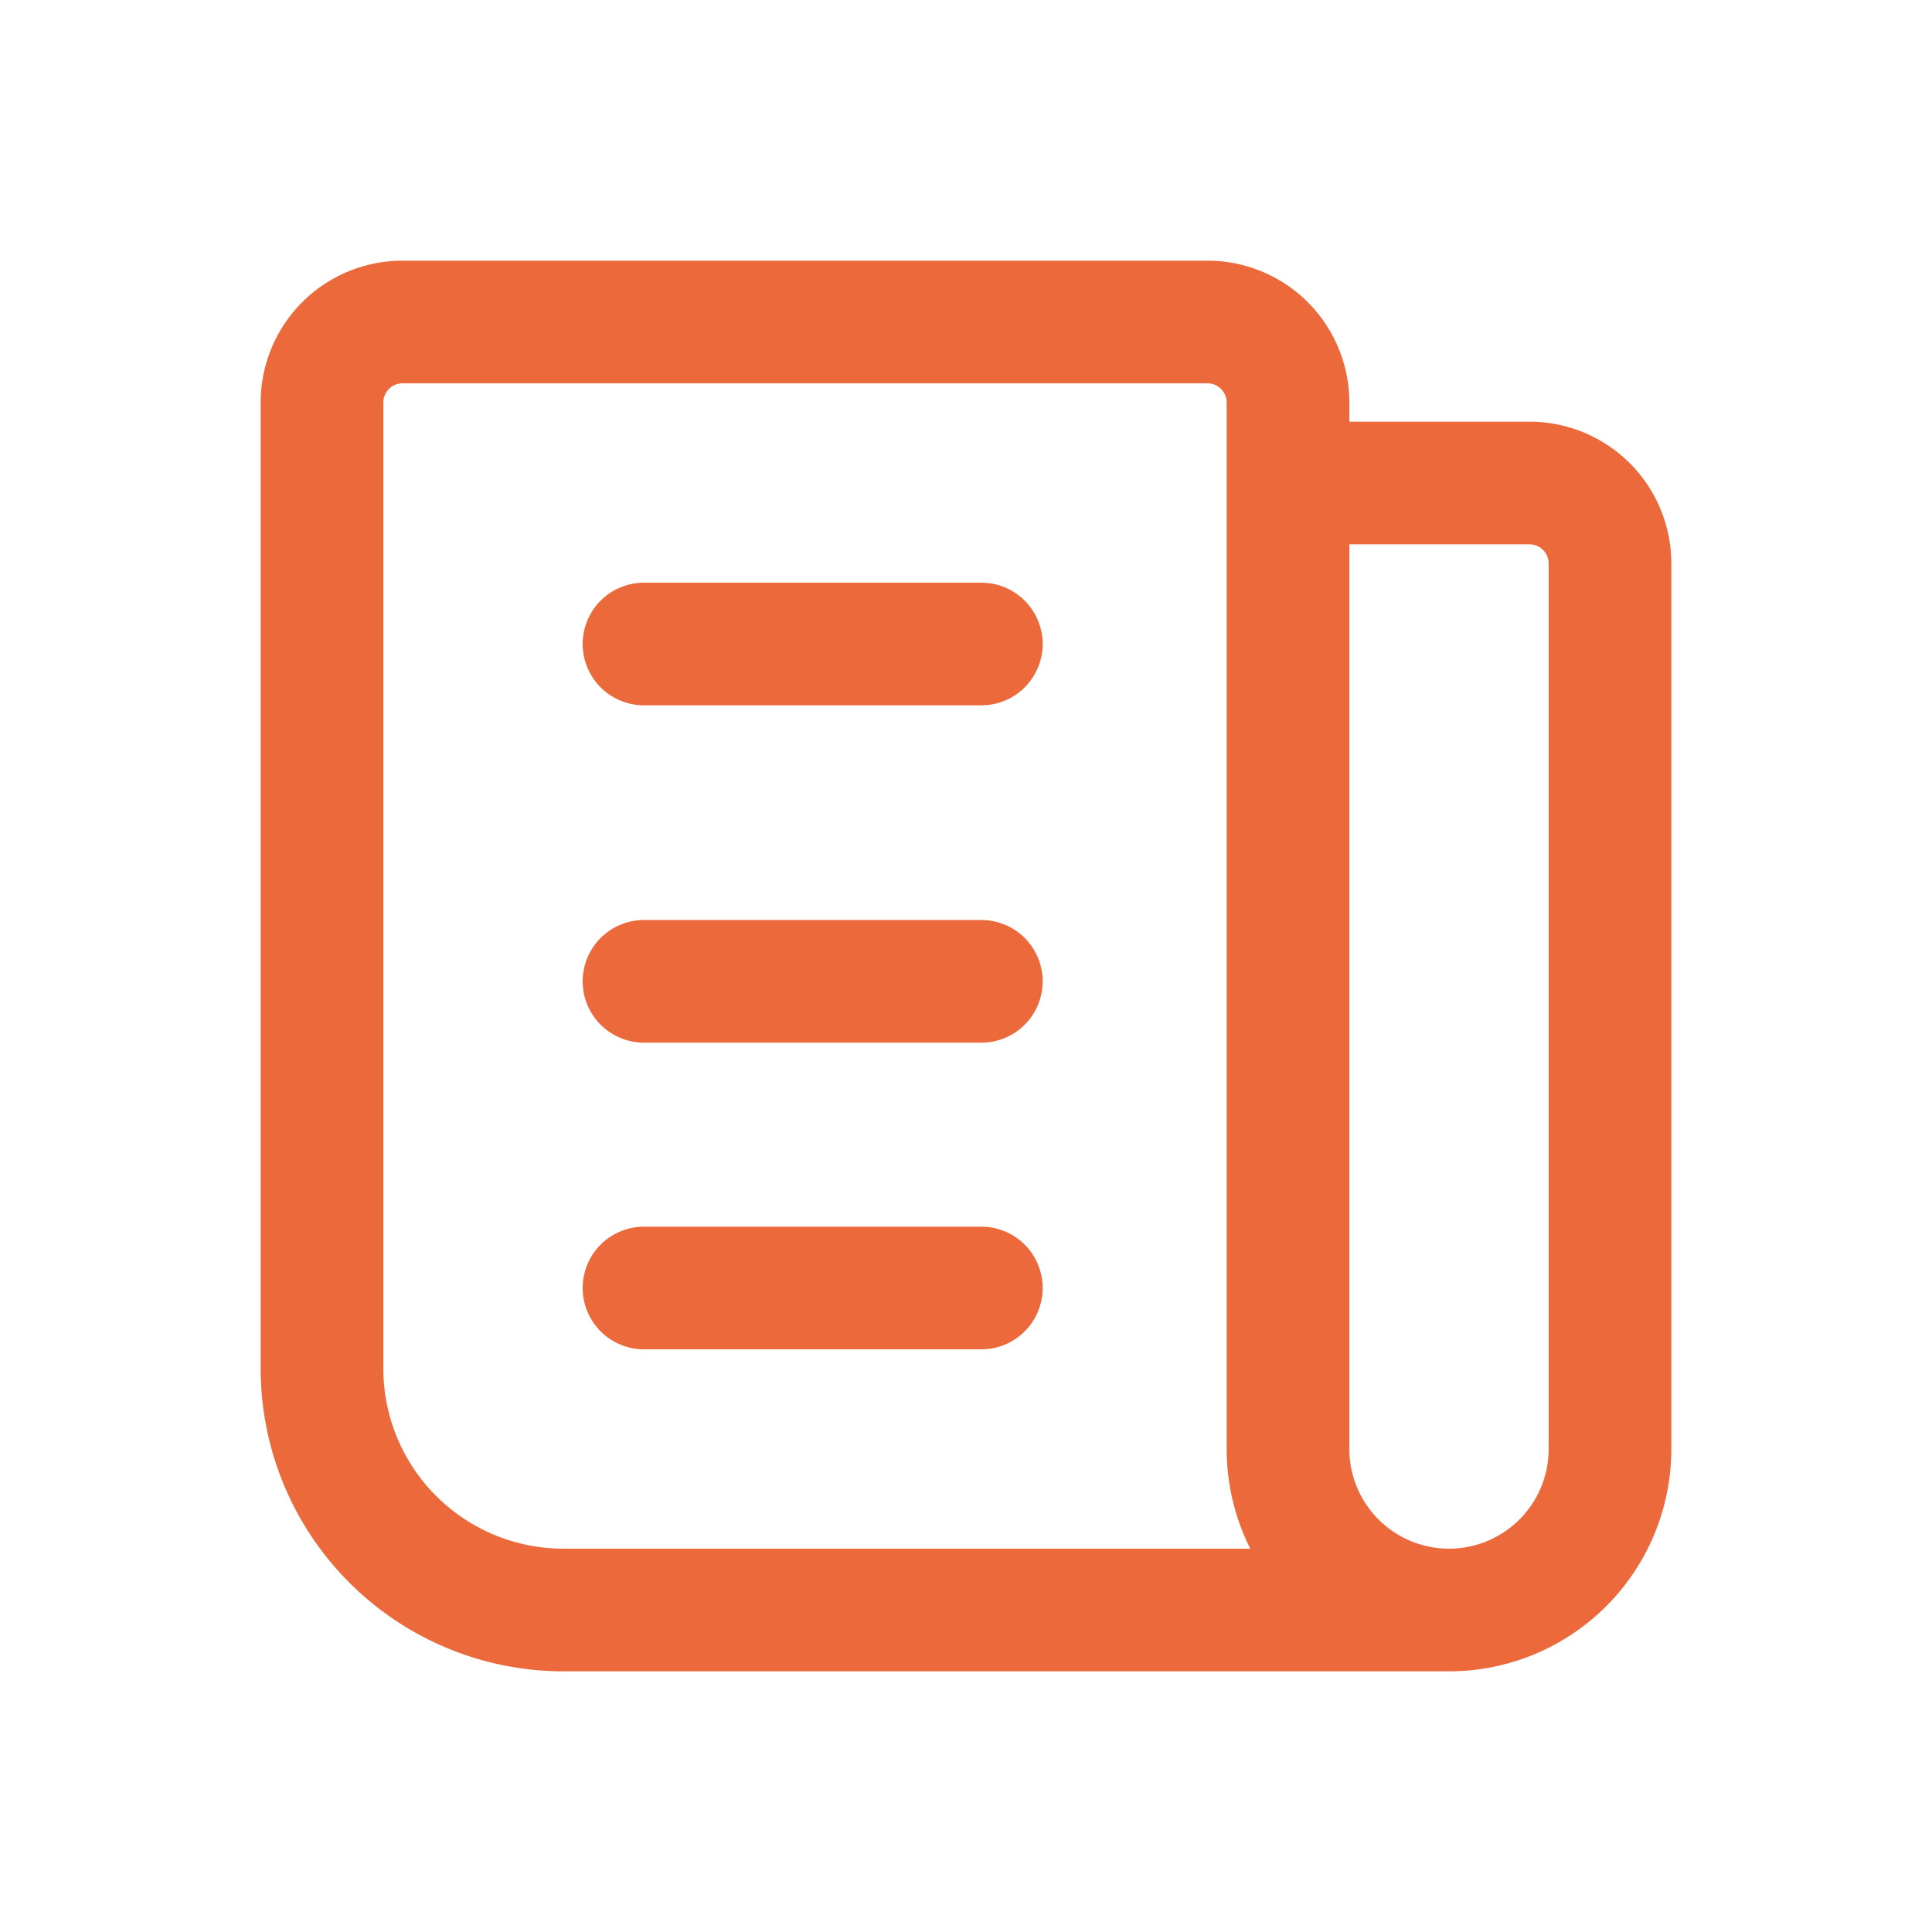
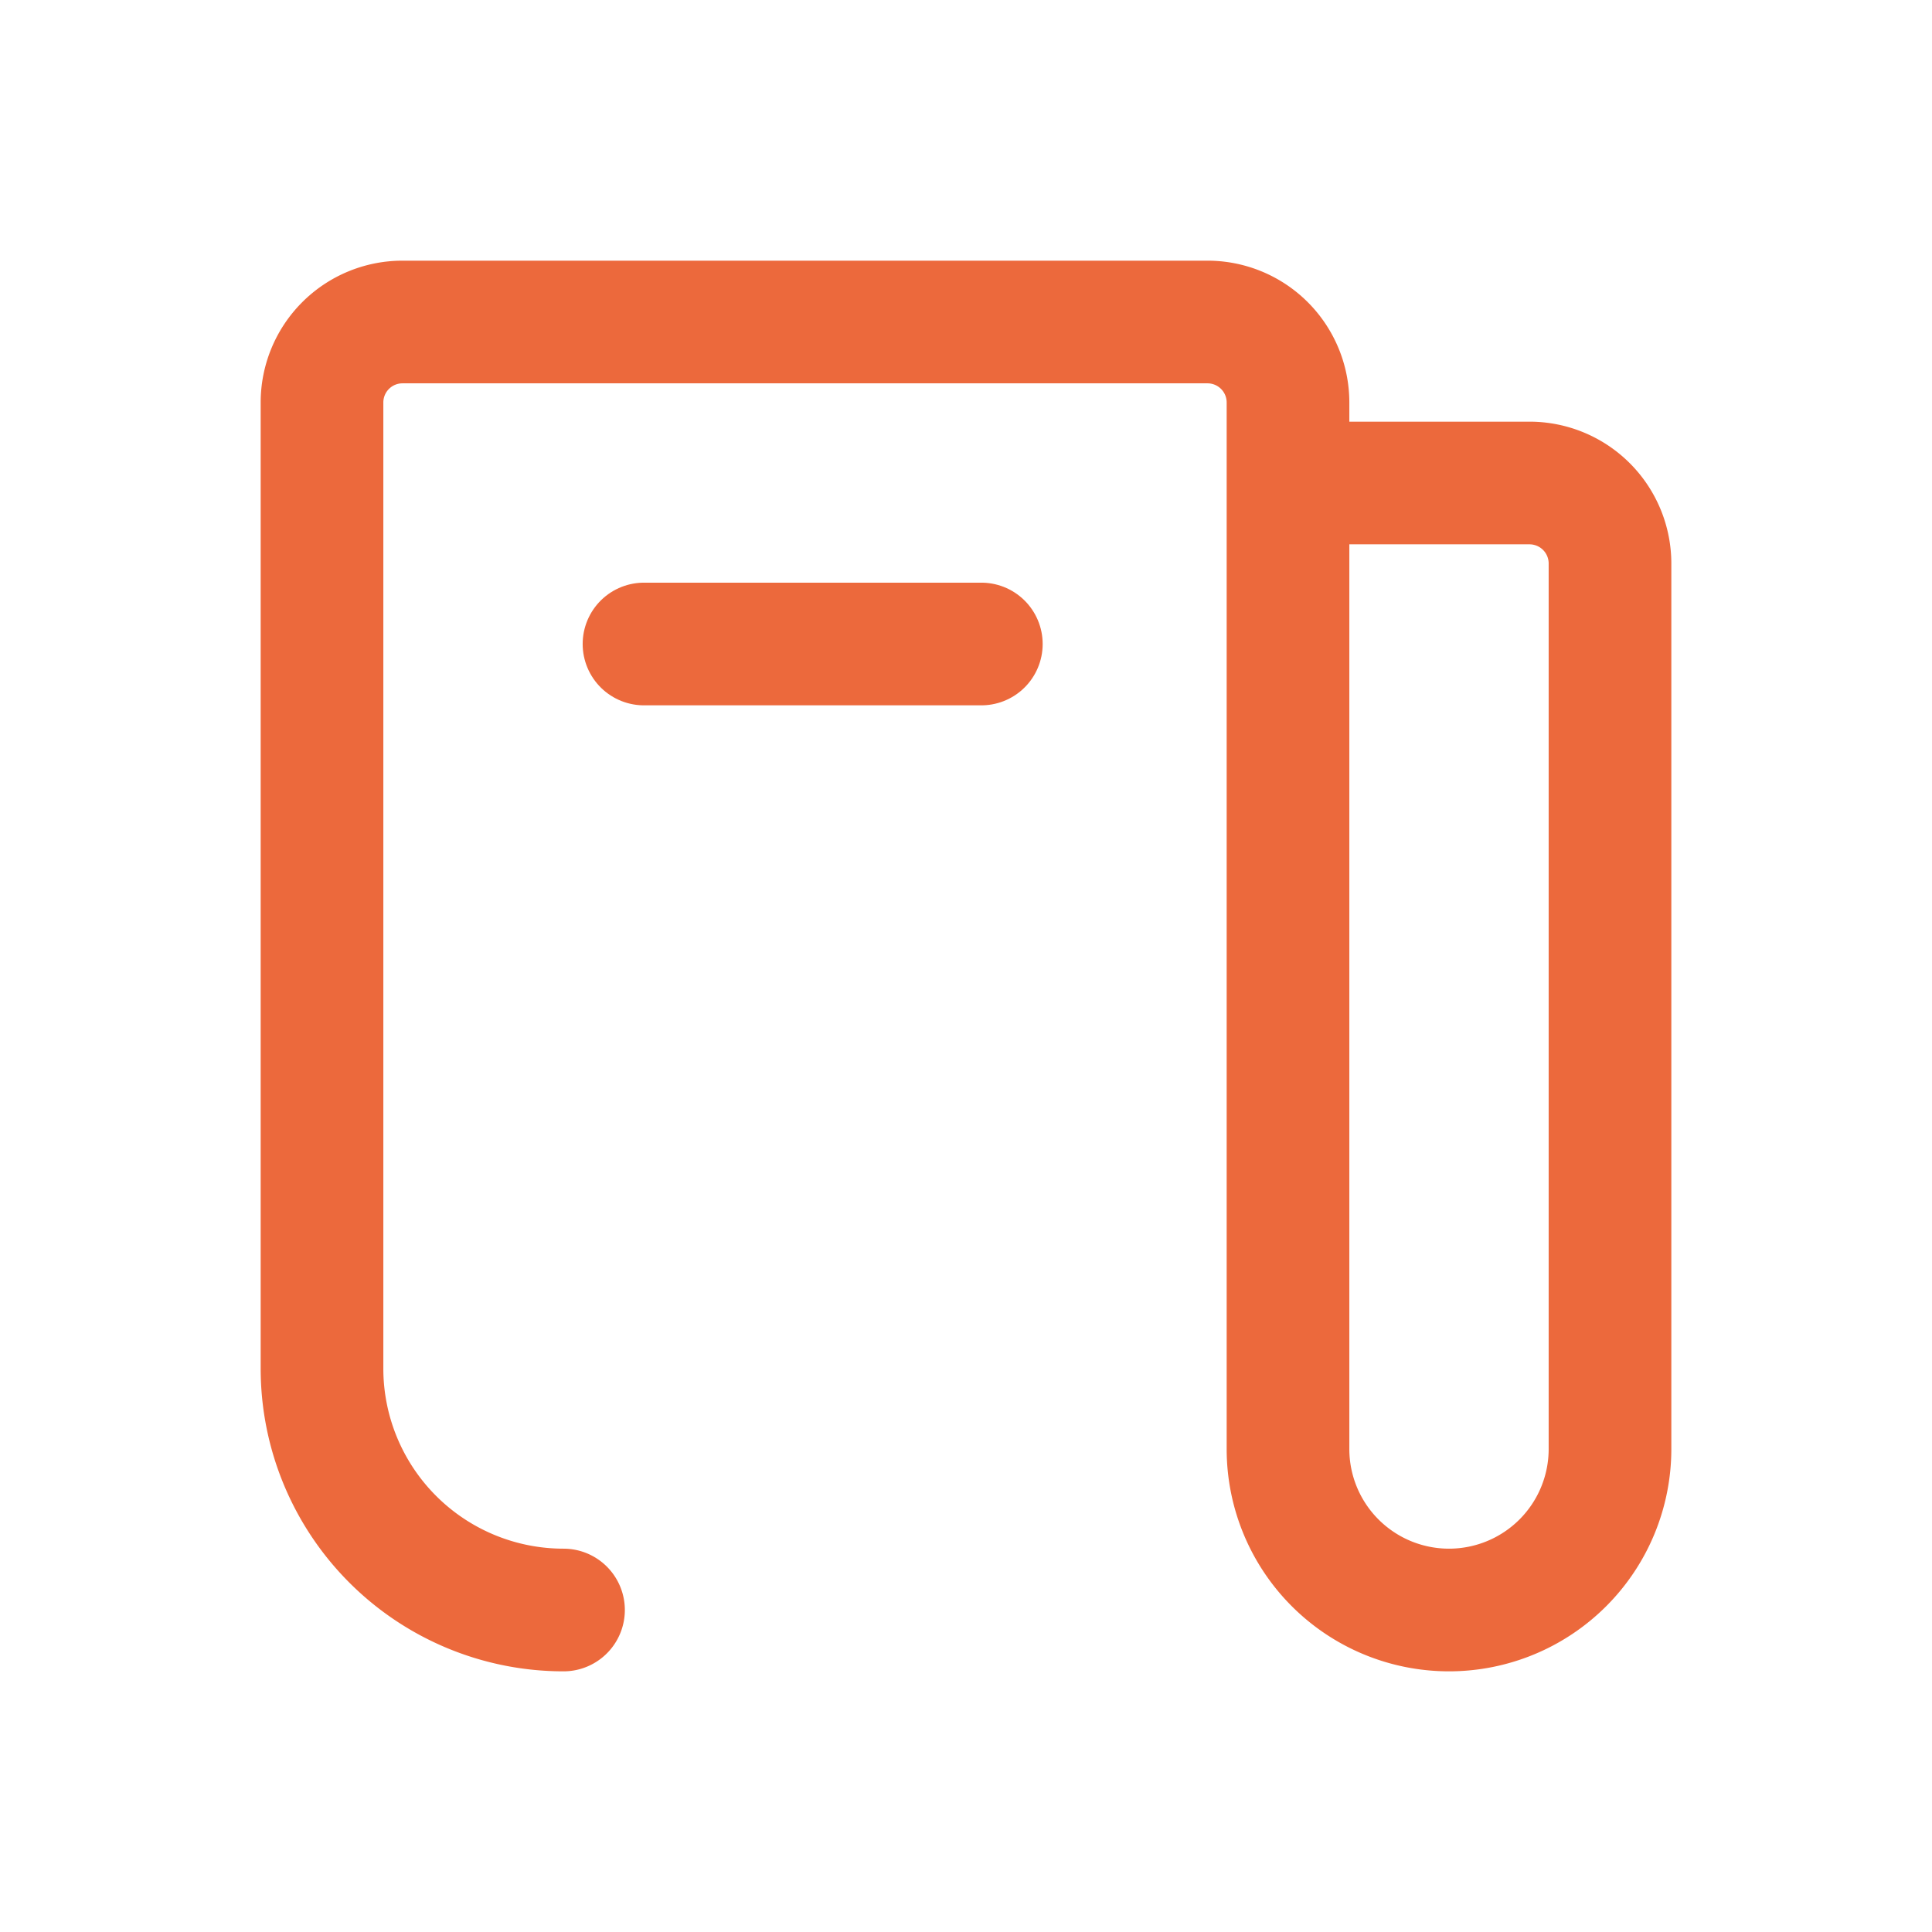
<svg xmlns="http://www.w3.org/2000/svg" id="news-icon" width="63" height="63" viewBox="0 0 63 63">
  <path id="Path_586" data-name="Path 586" d="M0,0H63V63H0Z" fill="none" />
-   <path id="Path_587" data-name="Path 587" d="M35.5,9.25h7.875A2.625,2.625,0,0,1,46,11.875V40.75a5.25,5.25,0,1,1-10.5,0V6.625A2.625,2.625,0,0,0,32.875,4H6.625A2.625,2.625,0,0,0,4,6.625v31.5A7.875,7.875,0,0,0,11.875,46H40.75" transform="translate(6.5 6.5)" fill="none" stroke="#ec693c" stroke-linecap="round" stroke-linejoin="round" stroke-width="4" />
+   <path id="Path_587" data-name="Path 587" d="M35.5,9.25h7.875A2.625,2.625,0,0,1,46,11.875V40.75a5.25,5.25,0,1,1-10.5,0V6.625A2.625,2.625,0,0,0,32.875,4H6.625A2.625,2.625,0,0,0,4,6.625v31.5A7.875,7.875,0,0,0,11.875,46" transform="translate(6.5 6.5)" fill="none" stroke="#ec693c" stroke-linecap="round" stroke-linejoin="round" stroke-width="4" />
  <line id="Line_9" data-name="Line 9" x2="11" transform="translate(21 21)" fill="none" stroke="#ec693c" stroke-linecap="round" stroke-linejoin="round" stroke-width="4" />
-   <line id="Line_10" data-name="Line 10" x2="11" transform="translate(21 32)" fill="none" stroke="#ec693c" stroke-linecap="round" stroke-linejoin="round" stroke-width="4" />
-   <line id="Line_11" data-name="Line 11" x2="11" transform="translate(21 42)" fill="none" stroke="#ec693c" stroke-linecap="round" stroke-linejoin="round" stroke-width="4" />
</svg>